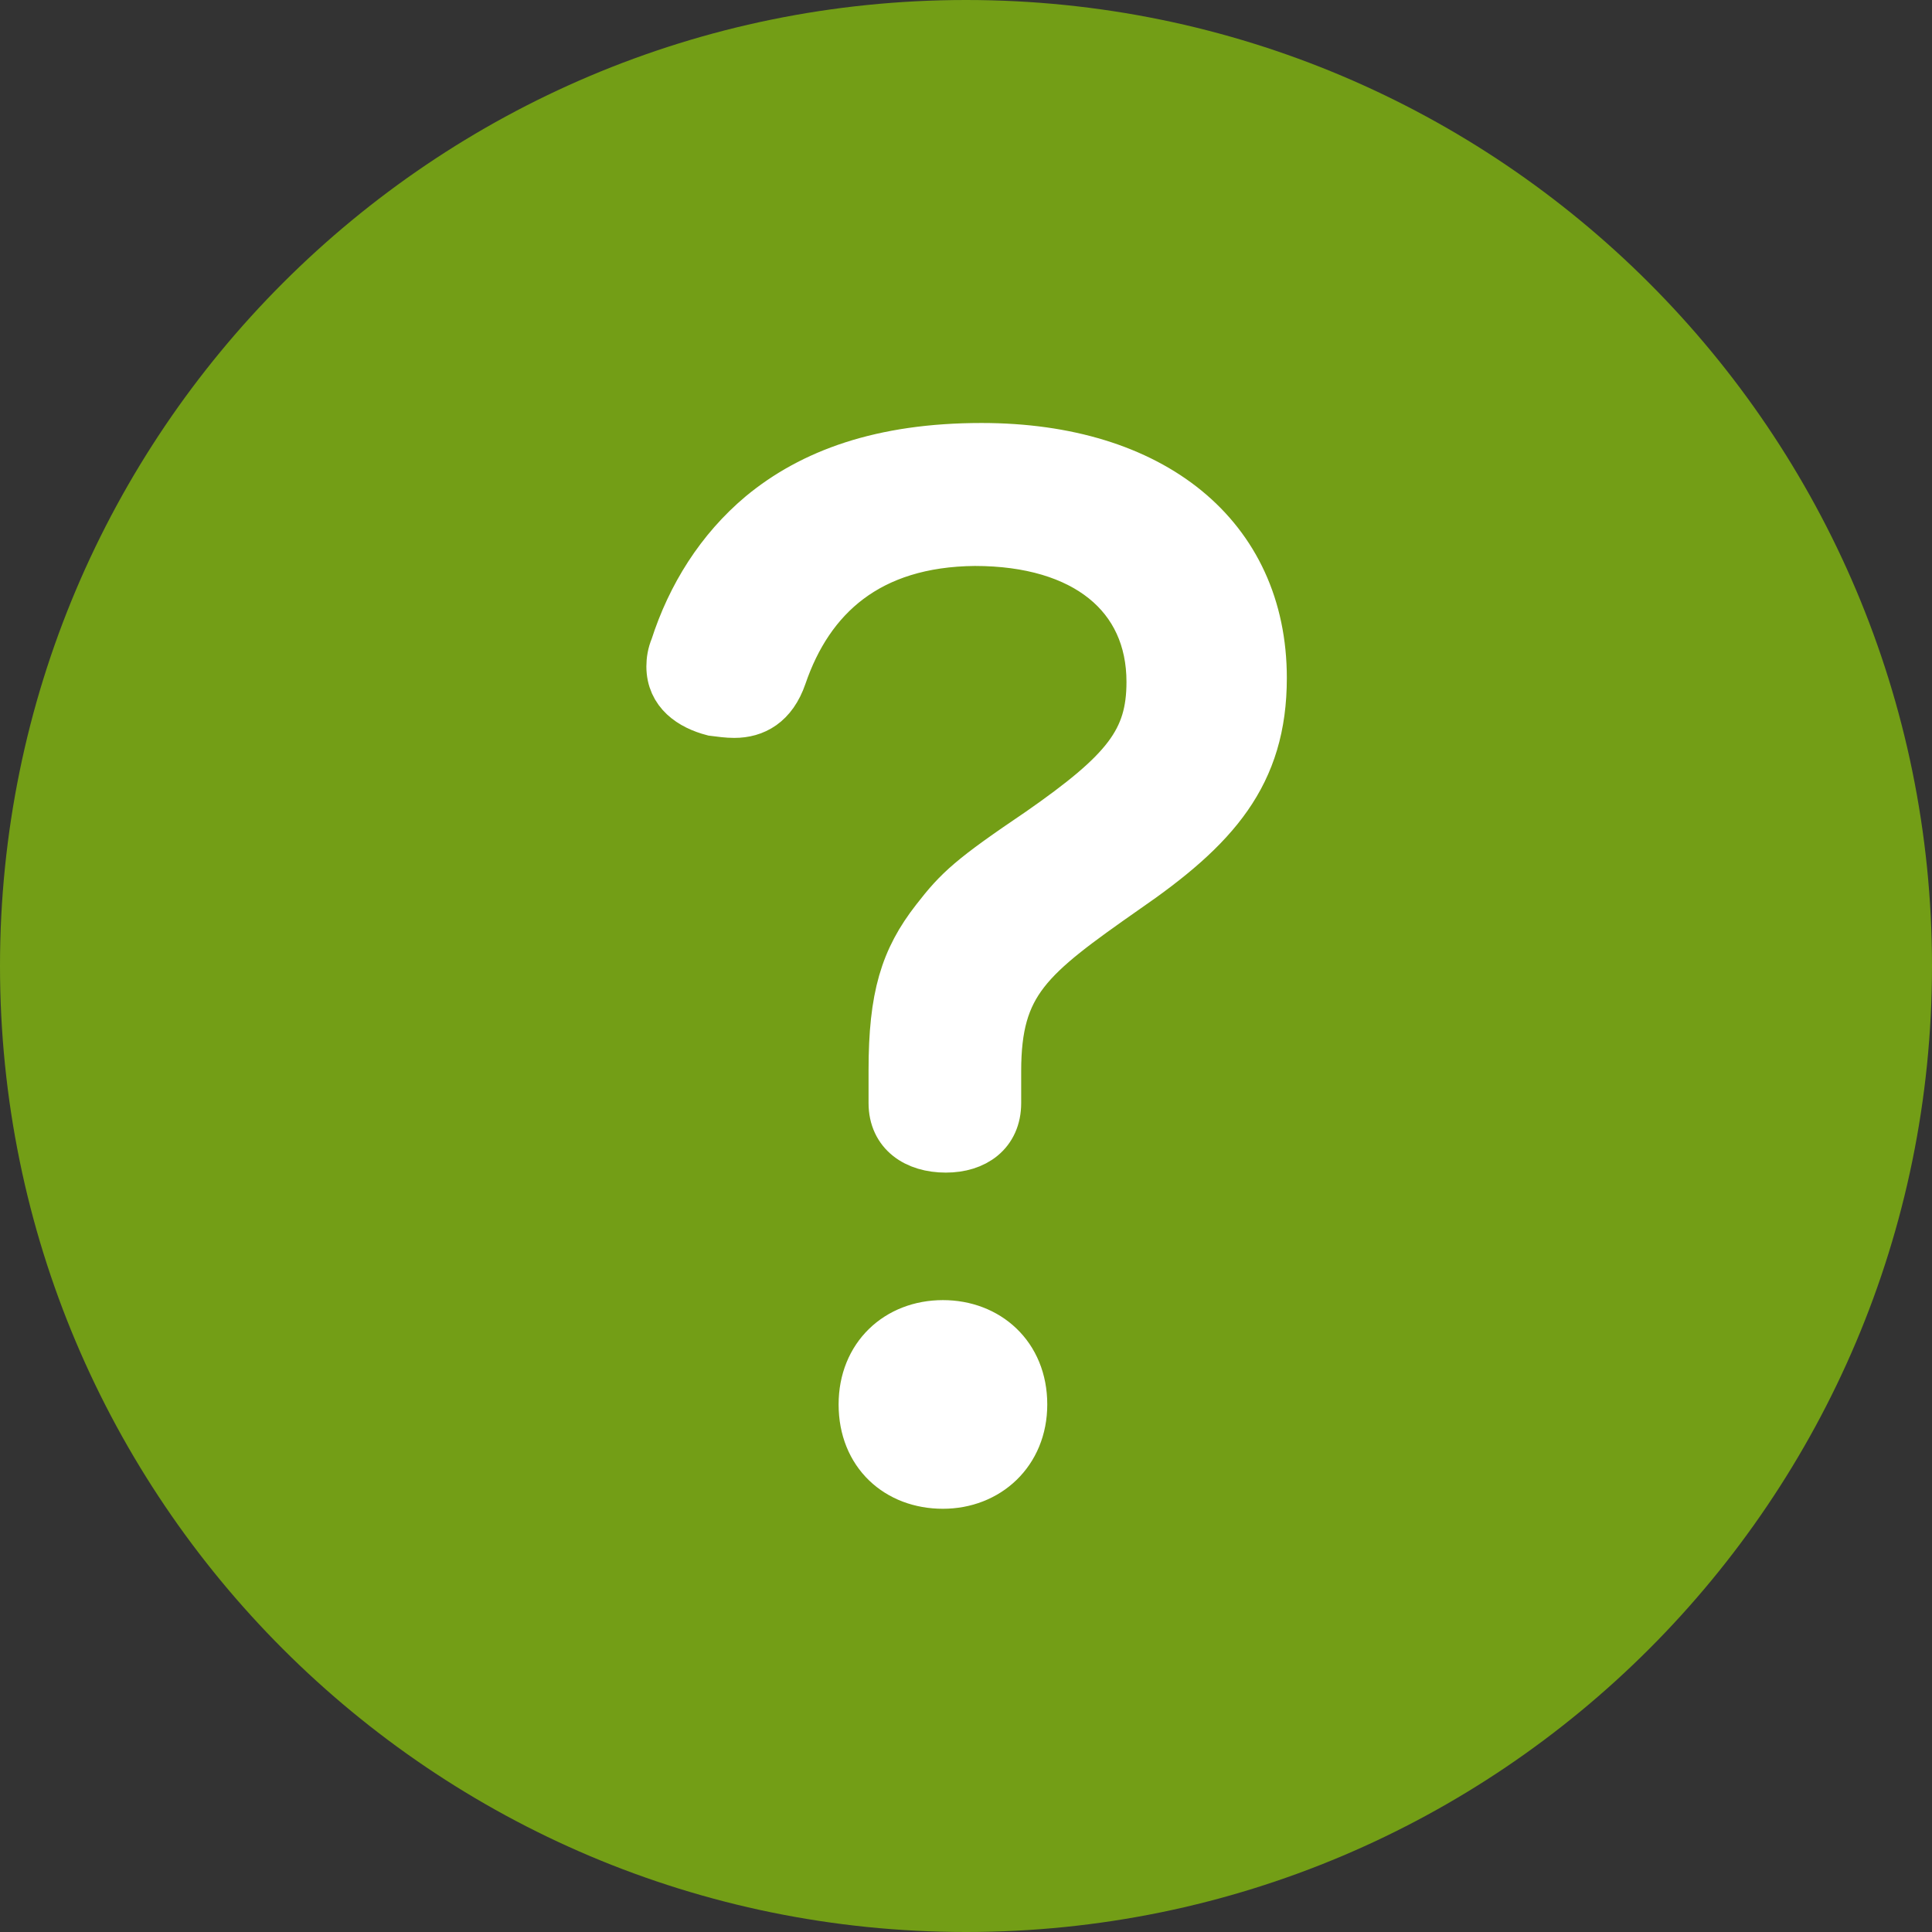
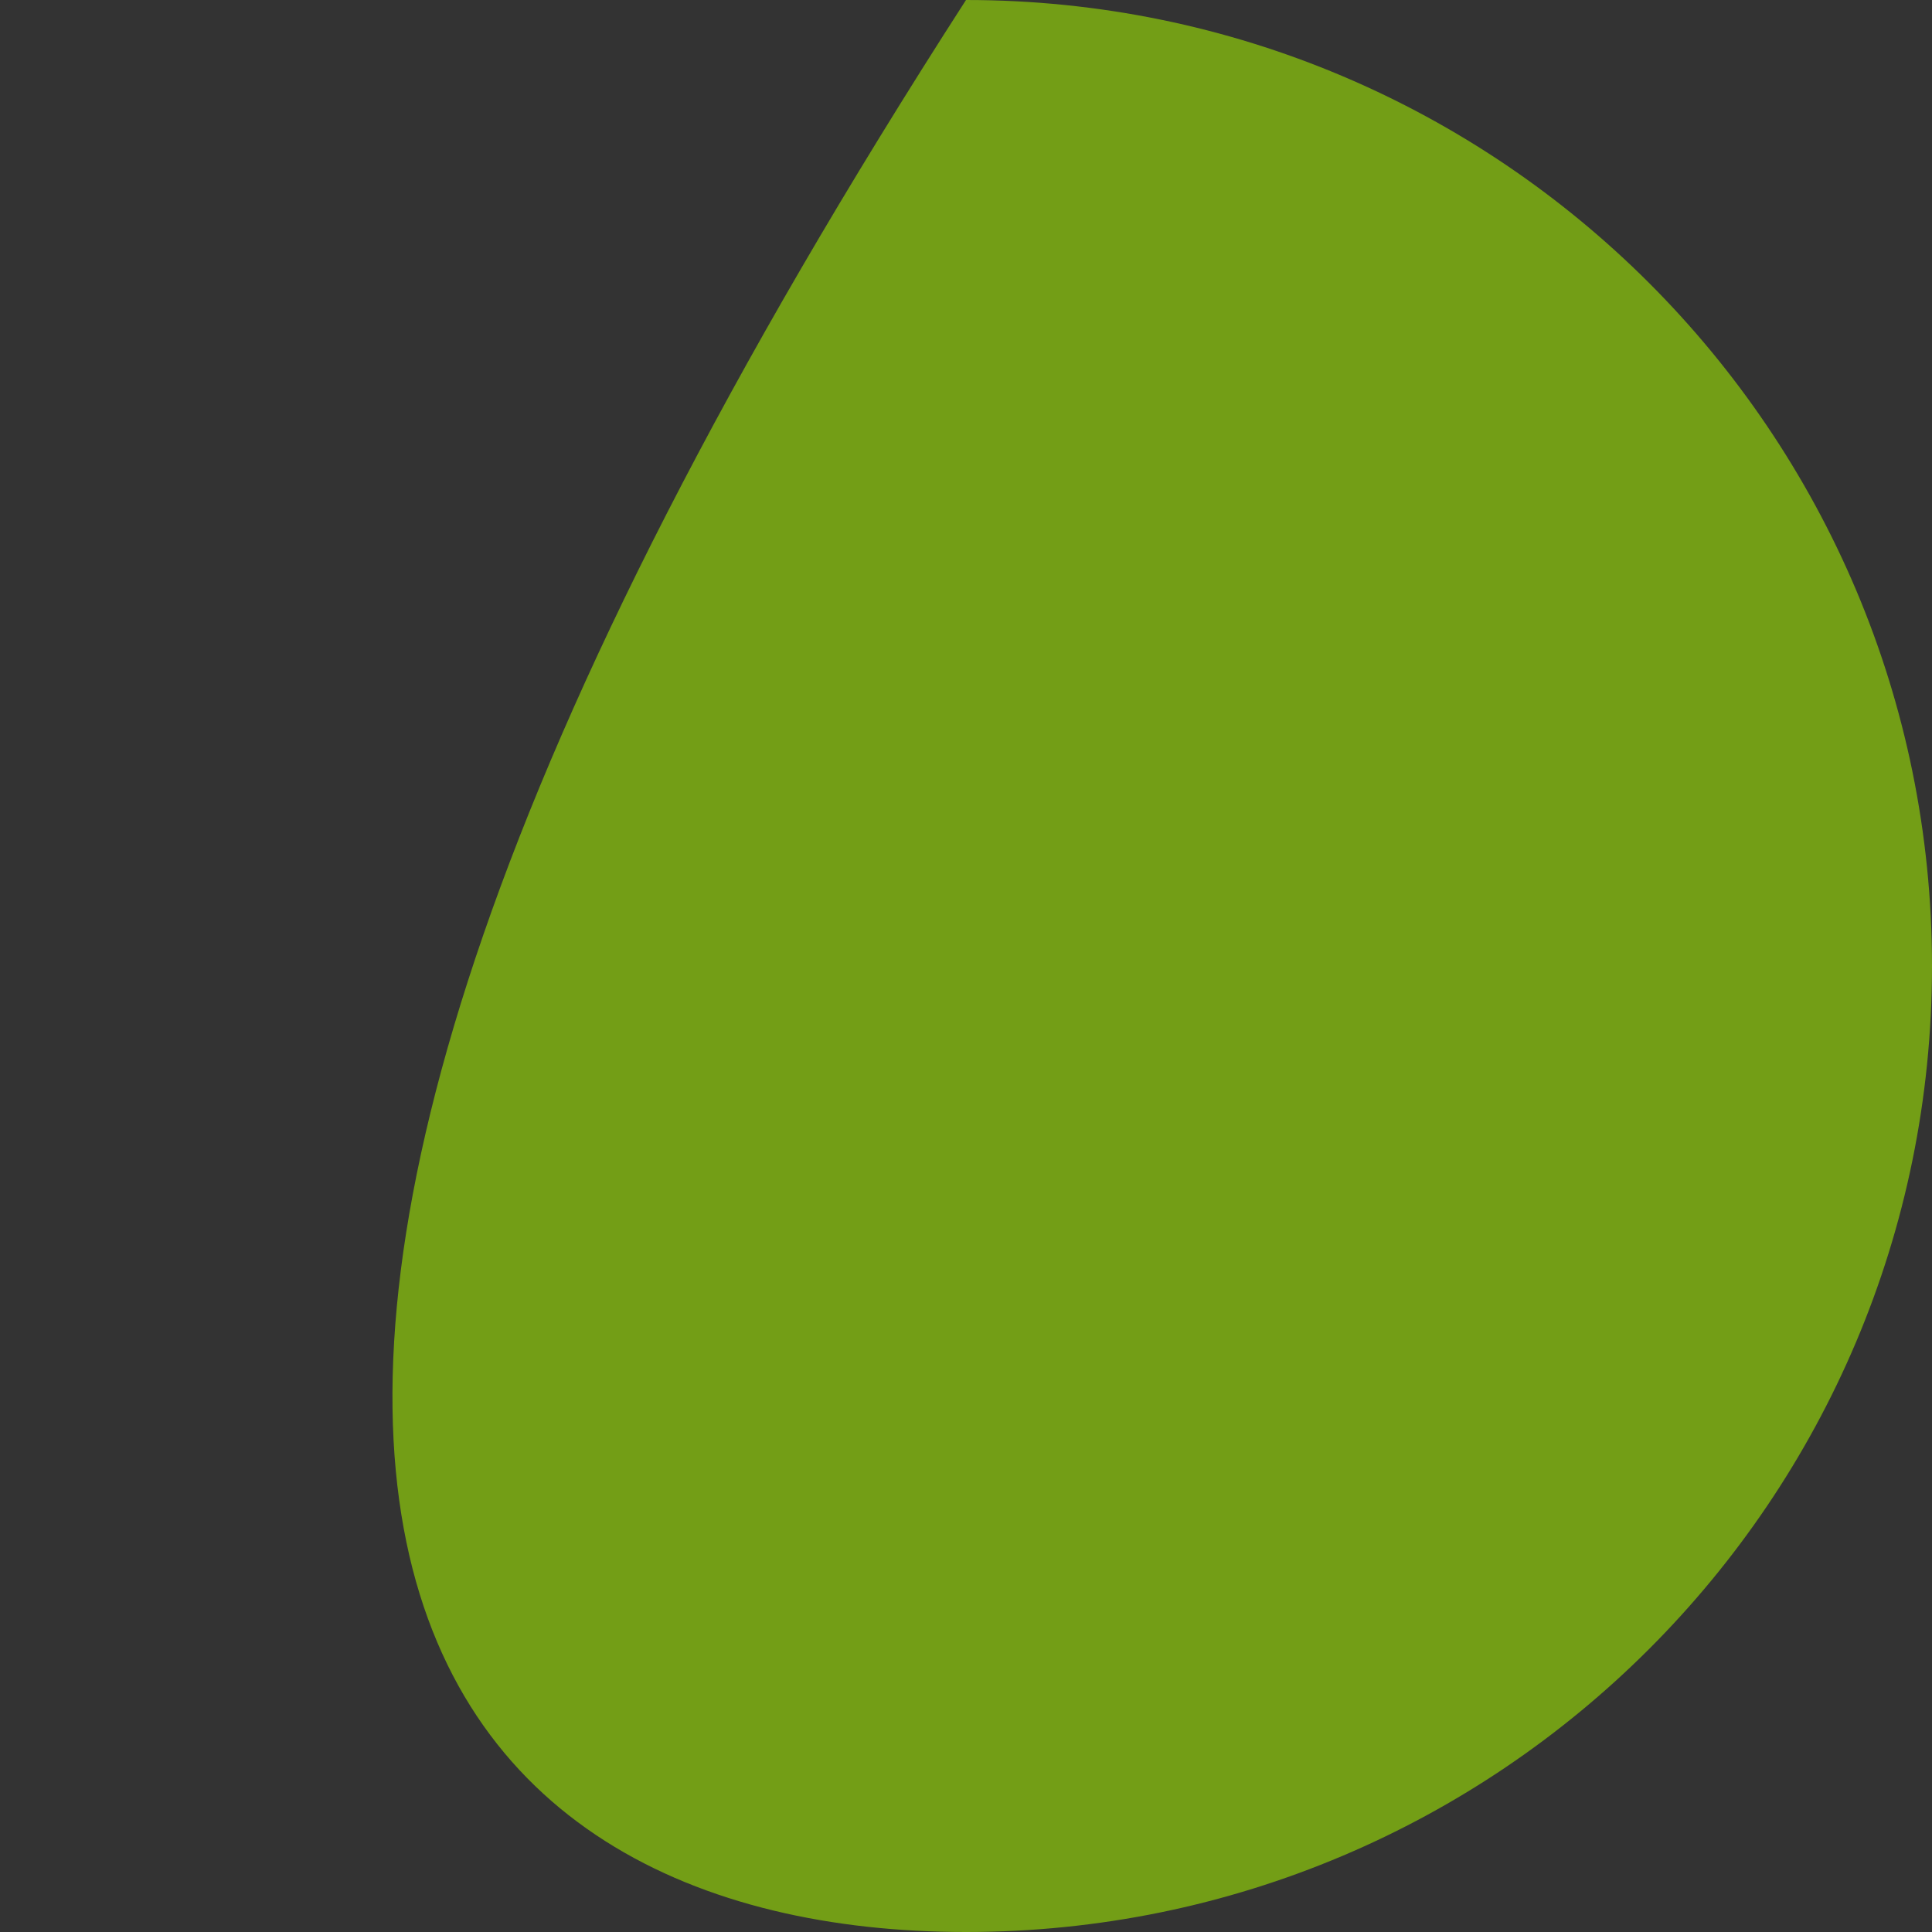
<svg xmlns="http://www.w3.org/2000/svg" width="16" height="16" viewBox="0 0 16 16" fill="none">
  <rect x="0" y="0" width="16" height="16" fill="#333333" stroke="none" />
-   <path d="M8 16C12.418 16 16 12.418 16 8C16 3.582 12.418 0 8 0C3.582 0 0 3.582 0 8C0 12.418 3.582 16 8 16Z" fill="#739E16" />
-   <path d="M8.257 9.135C8.257 9.383 8.073 9.511 7.833 9.511C7.585 9.511 7.393 9.383 7.393 9.135V8.863C7.393 8.255 7.489 7.943 7.745 7.615C7.937 7.367 8.041 7.271 8.609 6.887C9.321 6.391 9.529 6.135 9.529 5.647C9.529 4.935 8.985 4.487 8.073 4.487C7.193 4.495 6.705 4.943 6.481 5.599C6.401 5.831 6.249 5.911 6.081 5.911C6.025 5.911 5.969 5.903 5.905 5.895C5.721 5.847 5.553 5.735 5.553 5.519C5.553 5.471 5.561 5.415 5.585 5.359C5.721 4.935 5.961 4.551 6.305 4.263C6.721 3.919 7.297 3.703 8.129 3.703C9.545 3.703 10.457 4.439 10.457 5.615C10.457 6.415 10.065 6.855 9.321 7.367C8.521 7.927 8.257 8.135 8.257 8.871V9.135ZM8.473 11.631C8.473 12.031 8.177 12.295 7.809 12.295C7.433 12.295 7.145 12.039 7.145 11.631C7.145 11.231 7.433 10.967 7.809 10.967C8.177 10.967 8.473 11.223 8.473 11.631Z" fill="white" stroke="white" stroke-width="0.4" stroke-miterlimit="10" />
+   <path d="M8 16C12.418 16 16 12.418 16 8C16 3.582 12.418 0 8 0C0 12.418 3.582 16 8 16Z" fill="#739E16" />
</svg>